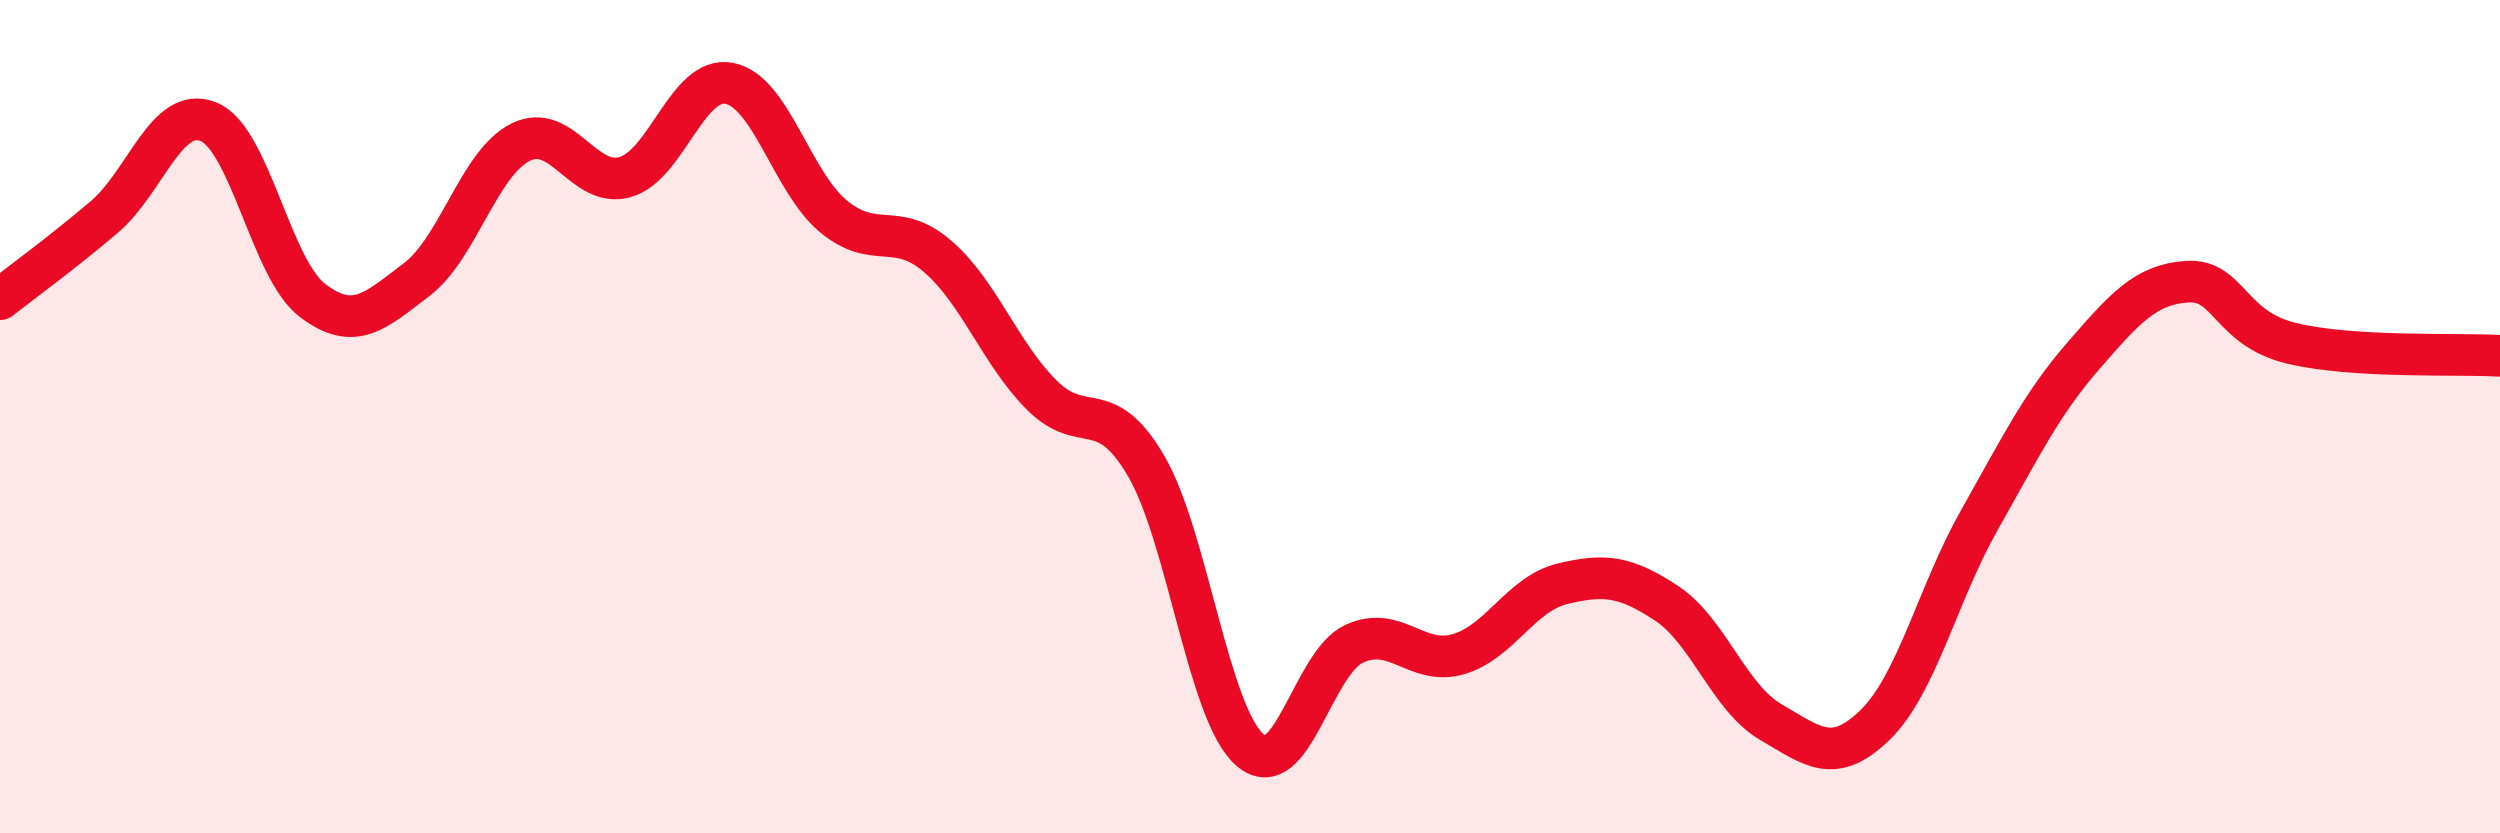
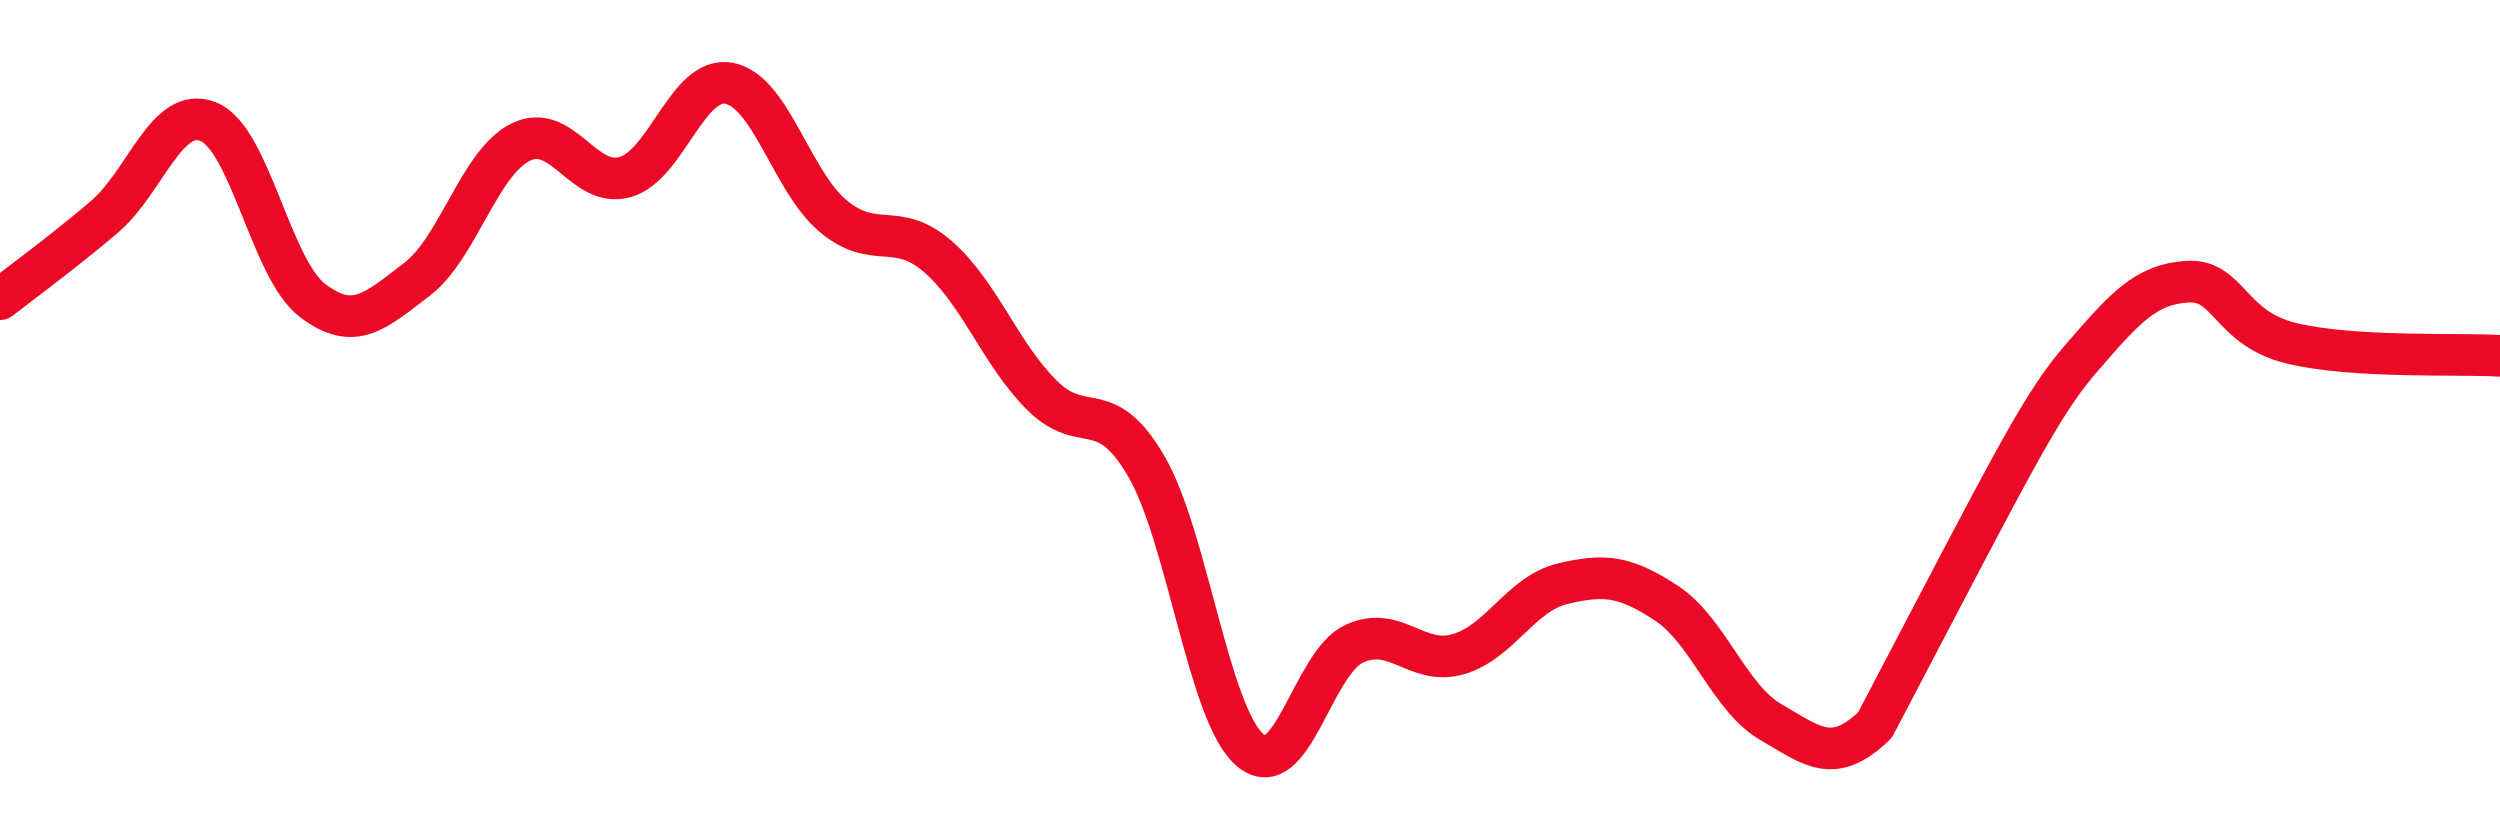
<svg xmlns="http://www.w3.org/2000/svg" width="60" height="20" viewBox="0 0 60 20">
-   <path d="M 0,7.18 C 0.5,6.79 1.5,6.06 2.5,5.21 C 3.5,4.36 4,2.52 5,2.92 C 6,3.32 6.5,6.45 7.5,7.21 C 8.5,7.97 9,7.47 10,6.71 C 11,5.95 11.5,3.9 12.5,3.41 C 13.5,2.92 14,4.53 15,4.25 C 16,3.97 16.5,1.81 17.5,2 C 18.5,2.19 19,4.36 20,5.19 C 21,6.02 21.5,5.29 22.5,6.15 C 23.5,7.01 24,8.48 25,9.48 C 26,10.48 26.5,9.47 27.5,11.17 C 28.5,12.87 29,17.14 30,18 C 31,18.86 31.5,15.91 32.5,15.45 C 33.5,14.99 34,15.99 35,15.7 C 36,15.41 36.5,14.25 37.5,14.01 C 38.5,13.77 39,13.82 40,14.48 C 41,15.14 41.5,16.75 42.5,17.33 C 43.5,17.91 44,18.37 45,17.4 C 46,16.43 46.5,14.26 47.5,12.49 C 48.5,10.72 49,9.69 50,8.54 C 51,7.39 51.5,6.82 52.5,6.76 C 53.5,6.7 53.5,7.88 55,8.24 C 56.5,8.6 59,8.48 60,8.54L60 20L0 20Z" fill="#EB0A25" opacity="0.1" stroke-linecap="round" stroke-linejoin="round" />
-   <path d="M 0,7.18 C 0.5,6.79 1.5,6.06 2.5,5.21 C 3.5,4.36 4,2.52 5,2.92 C 6,3.32 6.5,6.45 7.5,7.21 C 8.5,7.97 9,7.47 10,6.71 C 11,5.95 11.5,3.9 12.5,3.41 C 13.5,2.92 14,4.53 15,4.25 C 16,3.97 16.5,1.81 17.5,2 C 18.5,2.19 19,4.36 20,5.19 C 21,6.02 21.5,5.29 22.5,6.15 C 23.5,7.01 24,8.48 25,9.48 C 26,10.48 26.5,9.47 27.5,11.17 C 28.5,12.87 29,17.14 30,18 C 31,18.86 31.5,15.91 32.5,15.45 C 33.5,14.99 34,15.99 35,15.7 C 36,15.41 36.5,14.25 37.5,14.01 C 38.5,13.77 39,13.82 40,14.48 C 41,15.14 41.5,16.75 42.5,17.33 C 43.5,17.91 44,18.37 45,17.4 C 46,16.43 46.5,14.26 47.5,12.49 C 48.5,10.72 49,9.69 50,8.54 C 51,7.39 51.5,6.82 52.5,6.76 C 53.5,6.7 53.5,7.88 55,8.24 C 56.5,8.6 59,8.48 60,8.54" stroke="#EB0A25" stroke-width="1" fill="none" stroke-linecap="round" stroke-linejoin="round" />
+   <path d="M 0,7.18 C 0.5,6.79 1.5,6.06 2.5,5.21 C 3.5,4.36 4,2.52 5,2.92 C 6,3.32 6.5,6.45 7.5,7.21 C 8.5,7.97 9,7.47 10,6.71 C 11,5.95 11.5,3.9 12.5,3.41 C 13.5,2.92 14,4.53 15,4.25 C 16,3.97 16.5,1.81 17.5,2 C 18.5,2.19 19,4.36 20,5.19 C 21,6.02 21.5,5.29 22.5,6.15 C 23.5,7.01 24,8.48 25,9.48 C 26,10.48 26.5,9.47 27.5,11.17 C 28.5,12.87 29,17.14 30,18 C 31,18.86 31.5,15.91 32.5,15.45 C 33.5,14.99 34,15.99 35,15.7 C 36,15.41 36.5,14.25 37.5,14.01 C 38.5,13.77 39,13.82 40,14.48 C 41,15.14 41.5,16.75 42.5,17.33 C 43.5,17.91 44,18.37 45,17.4 C 48.5,10.72 49,9.69 50,8.54 C 51,7.39 51.5,6.82 52.5,6.76 C 53.5,6.7 53.5,7.88 55,8.24 C 56.5,8.6 59,8.48 60,8.54" stroke="#EB0A25" stroke-width="1" fill="none" stroke-linecap="round" stroke-linejoin="round" />
</svg>